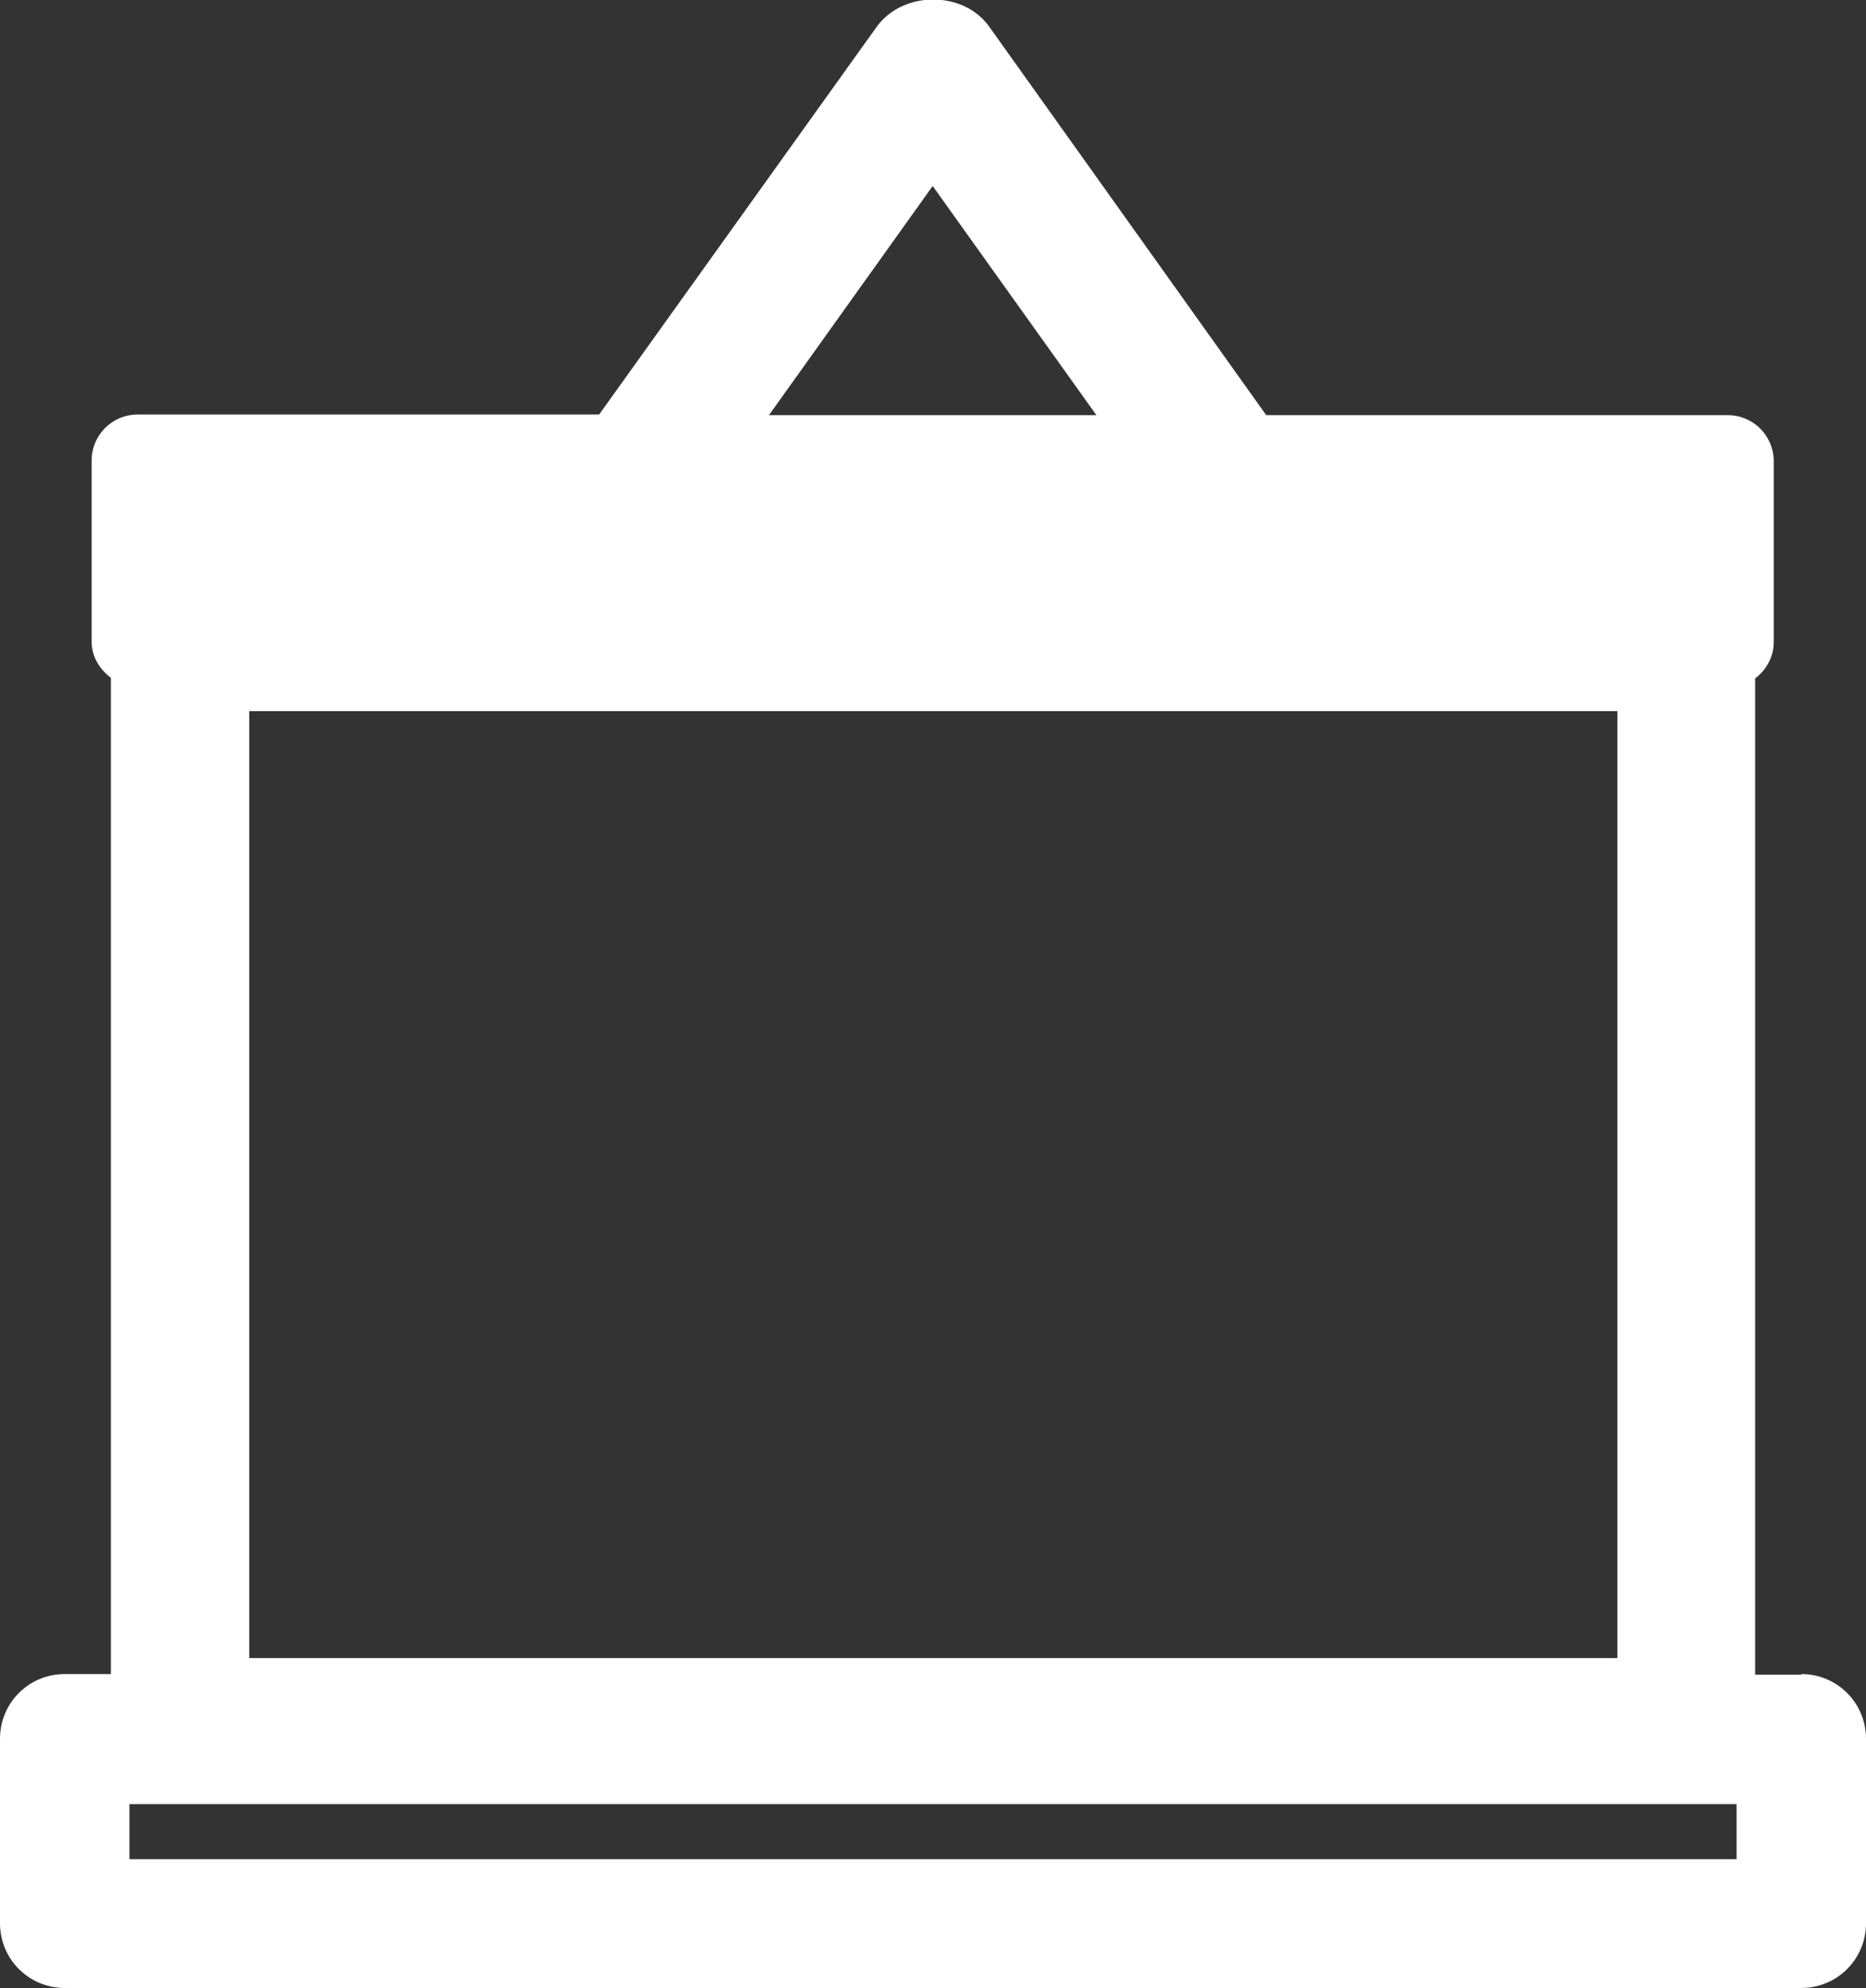
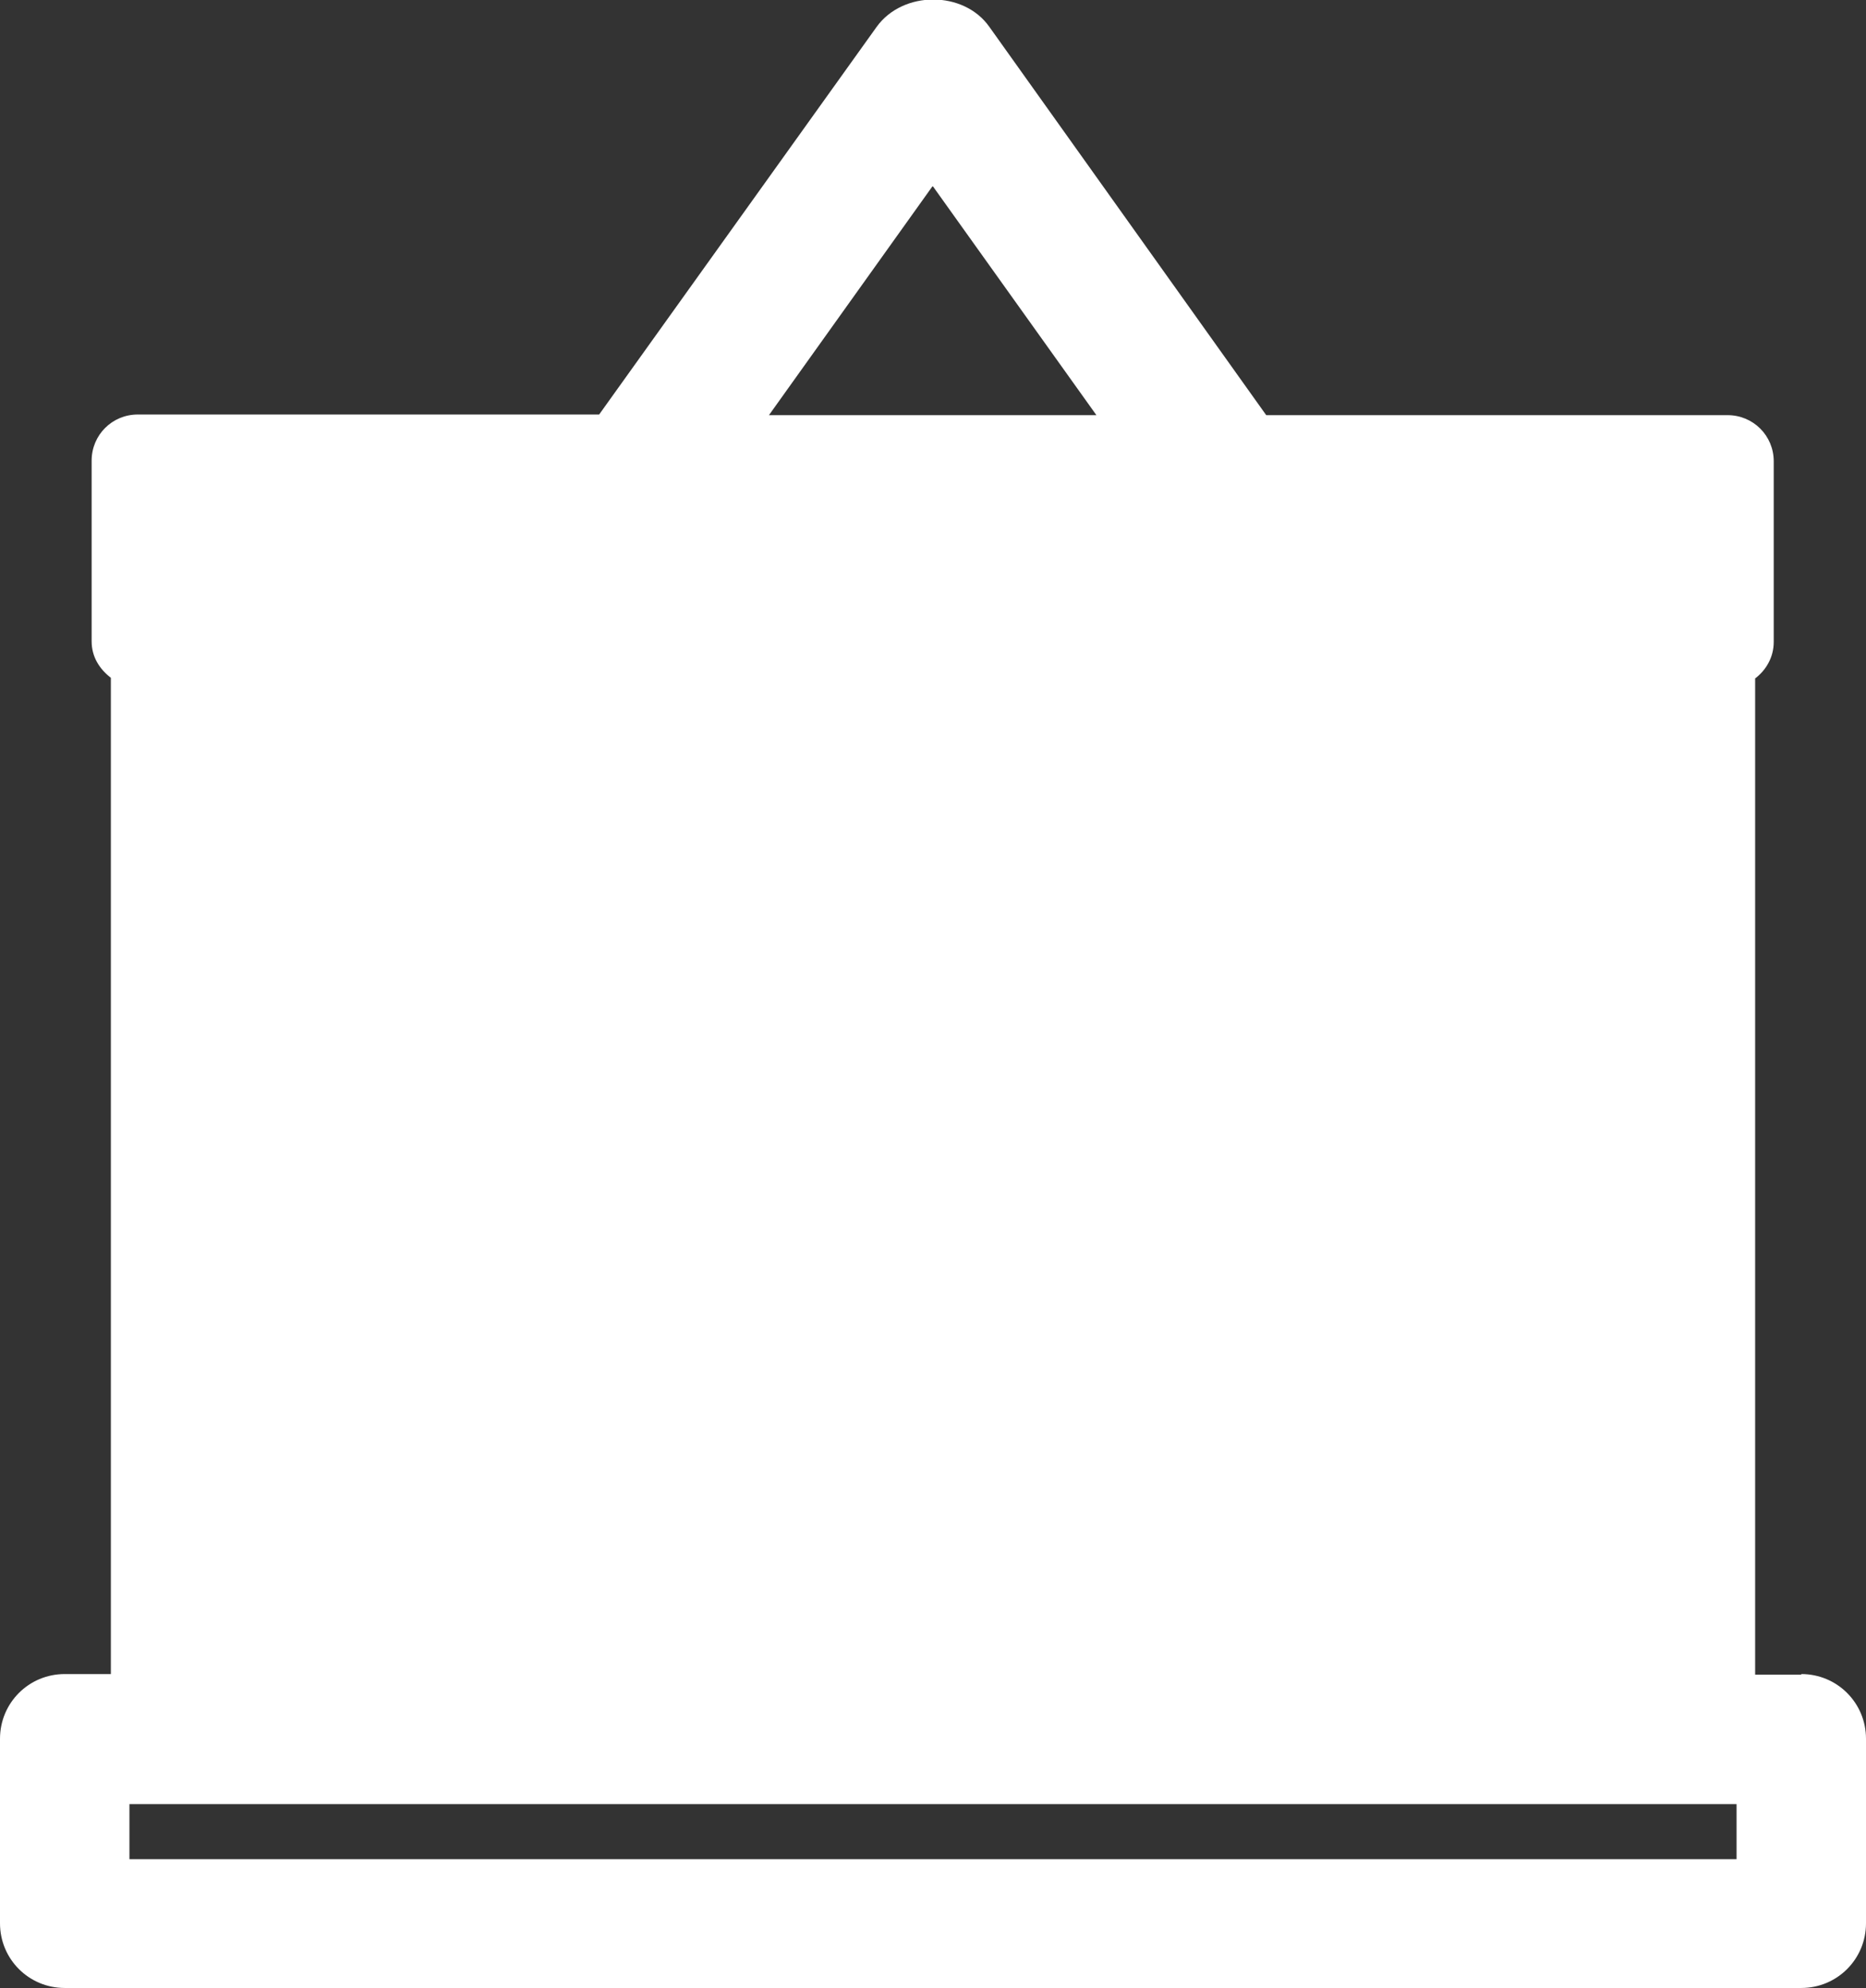
<svg xmlns="http://www.w3.org/2000/svg" id="_レイヤー_2" width="29.12" height="31.03" viewBox="0 0 29.12 31.03">
  <rect x="0" y="0" width="29.12" height="31.03" fill="#333333" stroke="none" />
  <g id="_レイヤー_1-2">
-     <path d="M27.1,29.02H2.02v-.86h25.08v.86ZM14.56,2.91l2.55,3.57h-5.11l2.55-3.57ZM3.89,11.1h21.35v14.78H3.89v-14.78ZM28.11,26.14h-.72v-15.55c.17-.13.29-.33.29-.57v-2.82c0-.4-.32-.72-.72-.72h-7.2L15.44.42c-.4-.57-1.35-.57-1.76,0l-4.33,6.05H2.15c-.4,0-.72.32-.72.72v2.82c0,.24.12.43.3.57v15.55h-.72c-.56,0-1.01.45-1.01,1.01v2.88c0,.56.45,1.01,1.01,1.01h27.1c.56,0,1.01-.45,1.01-1.01v-2.88c0-.56-.45-1.01-1.01-1.01" style="fill:#fff;" />
+     <path d="M27.1,29.02H2.02v-.86h25.08v.86ZM14.56,2.91l2.55,3.57h-5.11l2.55-3.57ZM3.89,11.1h21.35v14.78v-14.78ZM28.11,26.14h-.72v-15.55c.17-.13.29-.33.29-.57v-2.82c0-.4-.32-.72-.72-.72h-7.2L15.44.42c-.4-.57-1.35-.57-1.76,0l-4.33,6.05H2.15c-.4,0-.72.32-.72.72v2.82c0,.24.12.43.3.57v15.55h-.72c-.56,0-1.01.45-1.01,1.01v2.88c0,.56.45,1.01,1.01,1.01h27.1c.56,0,1.01-.45,1.01-1.01v-2.88c0-.56-.45-1.01-1.01-1.01" style="fill:#fff;" />
  </g>
</svg>